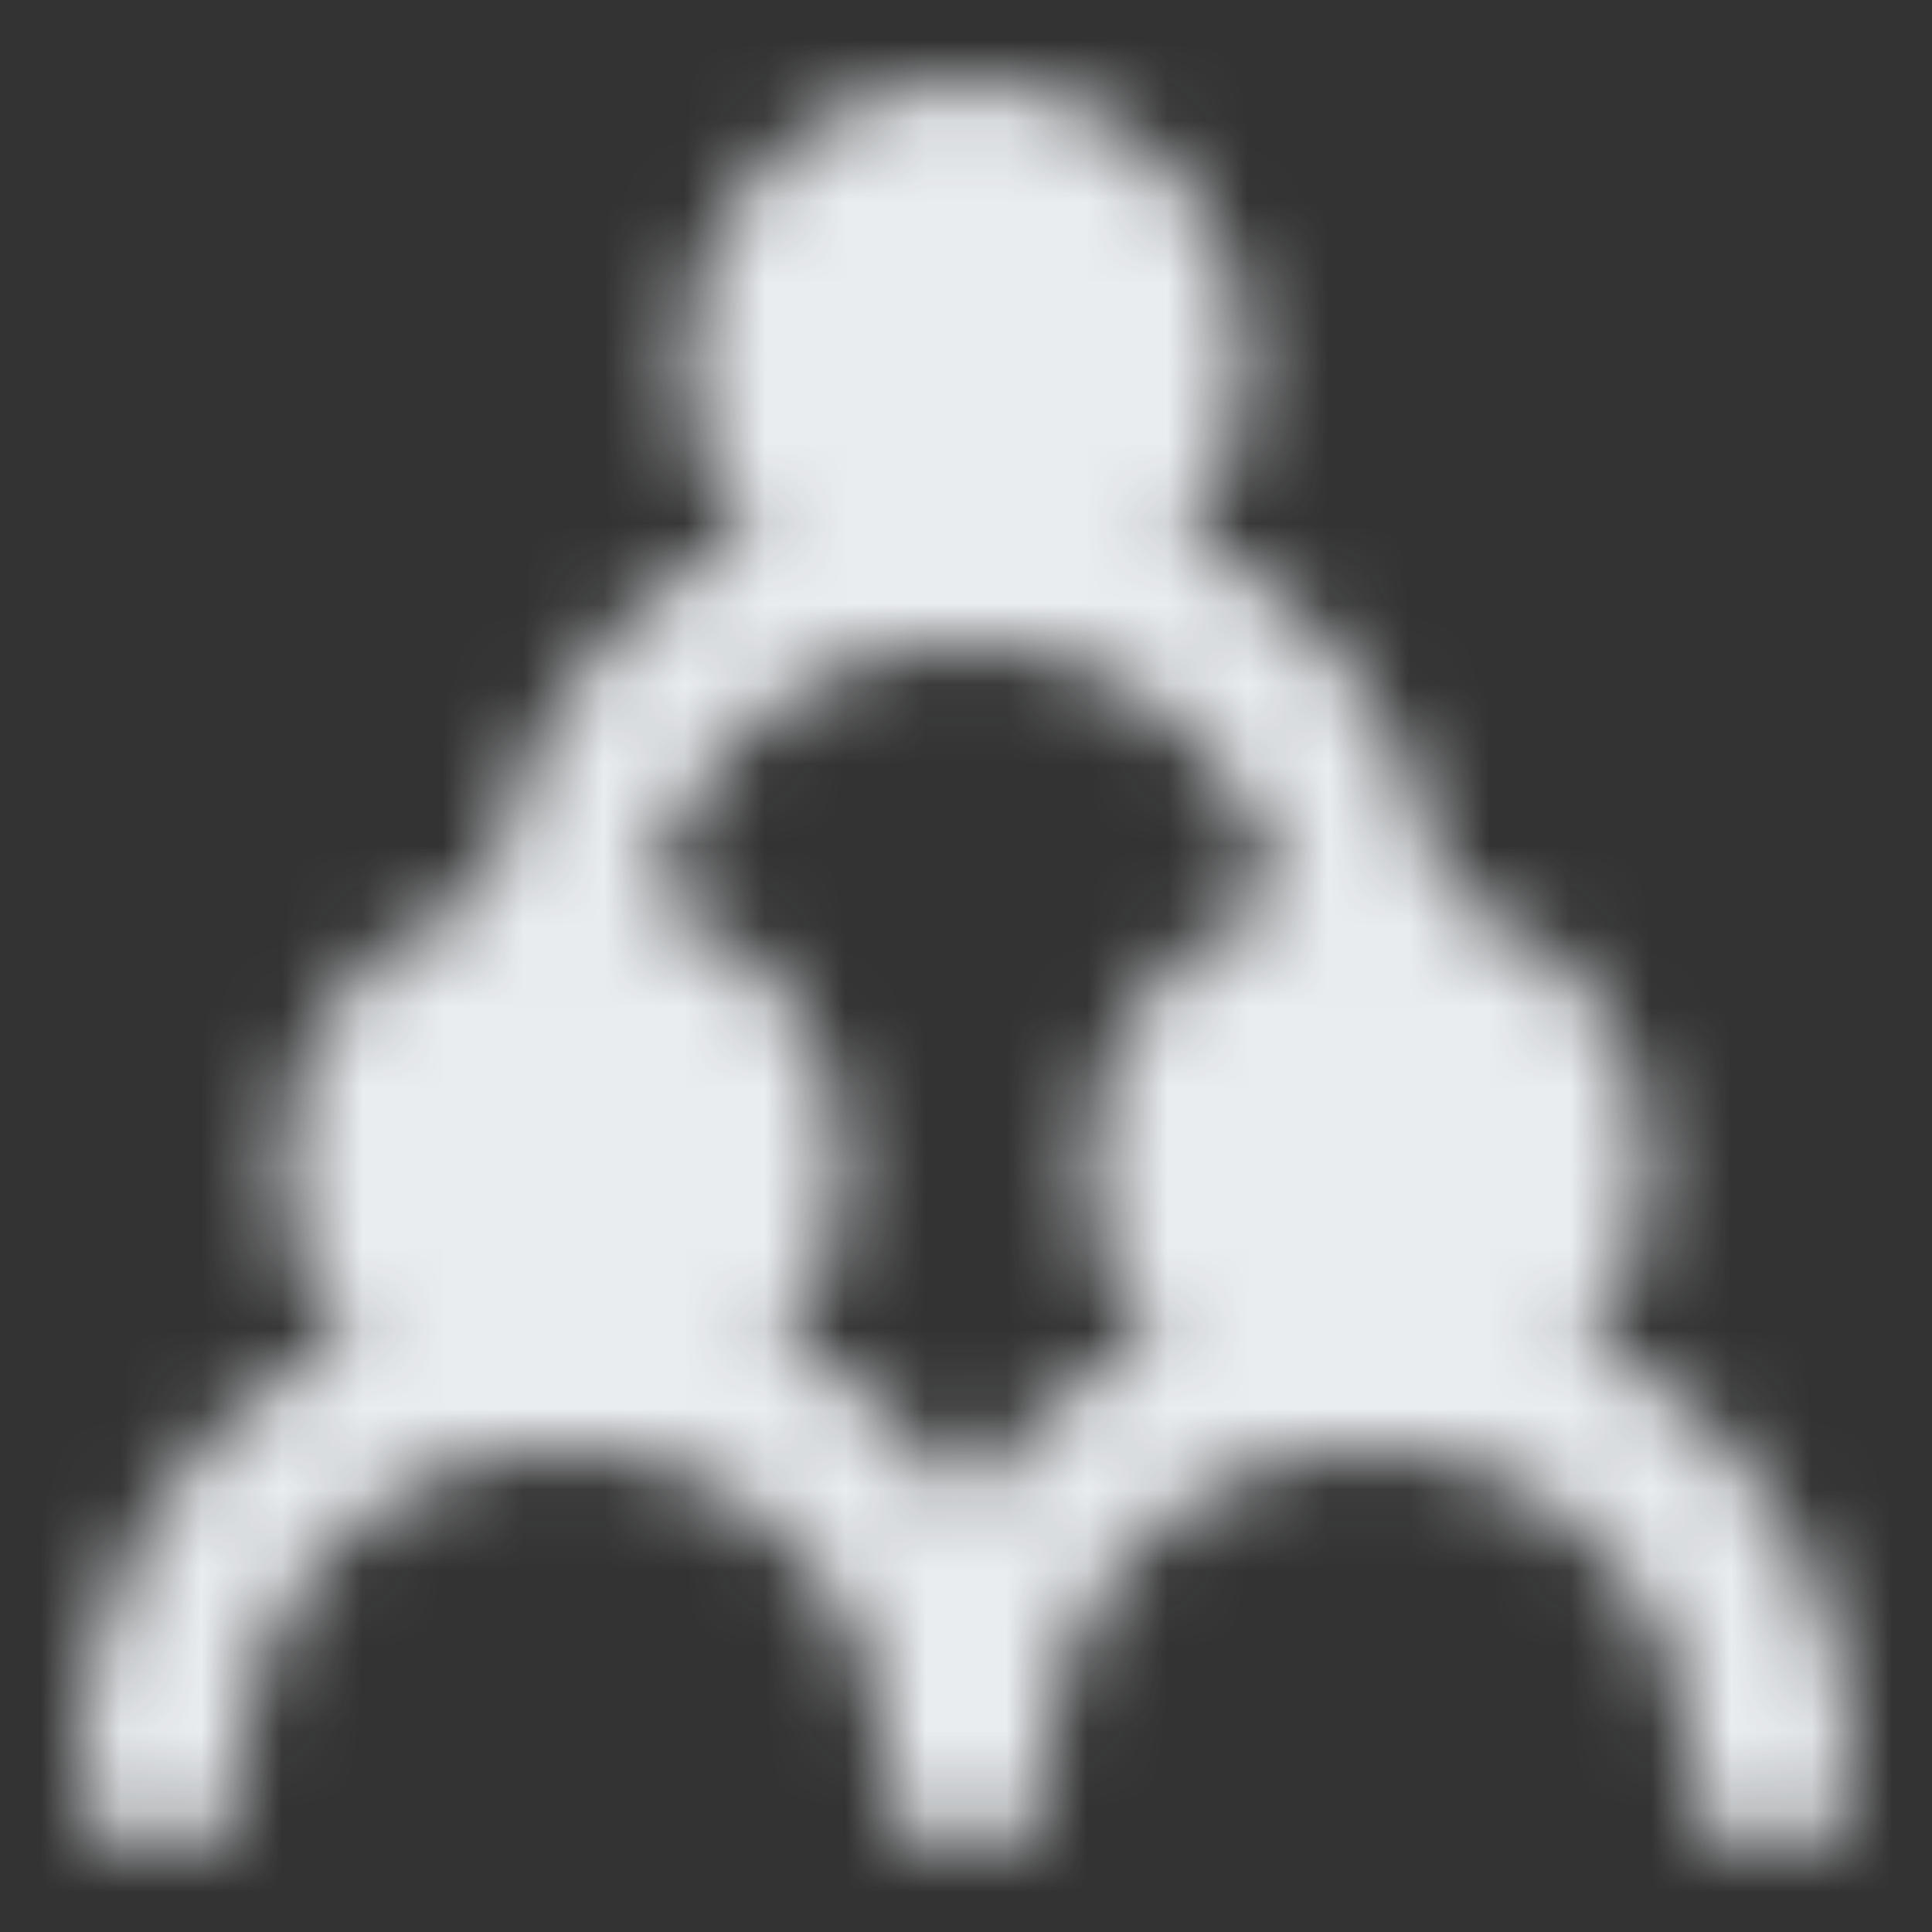
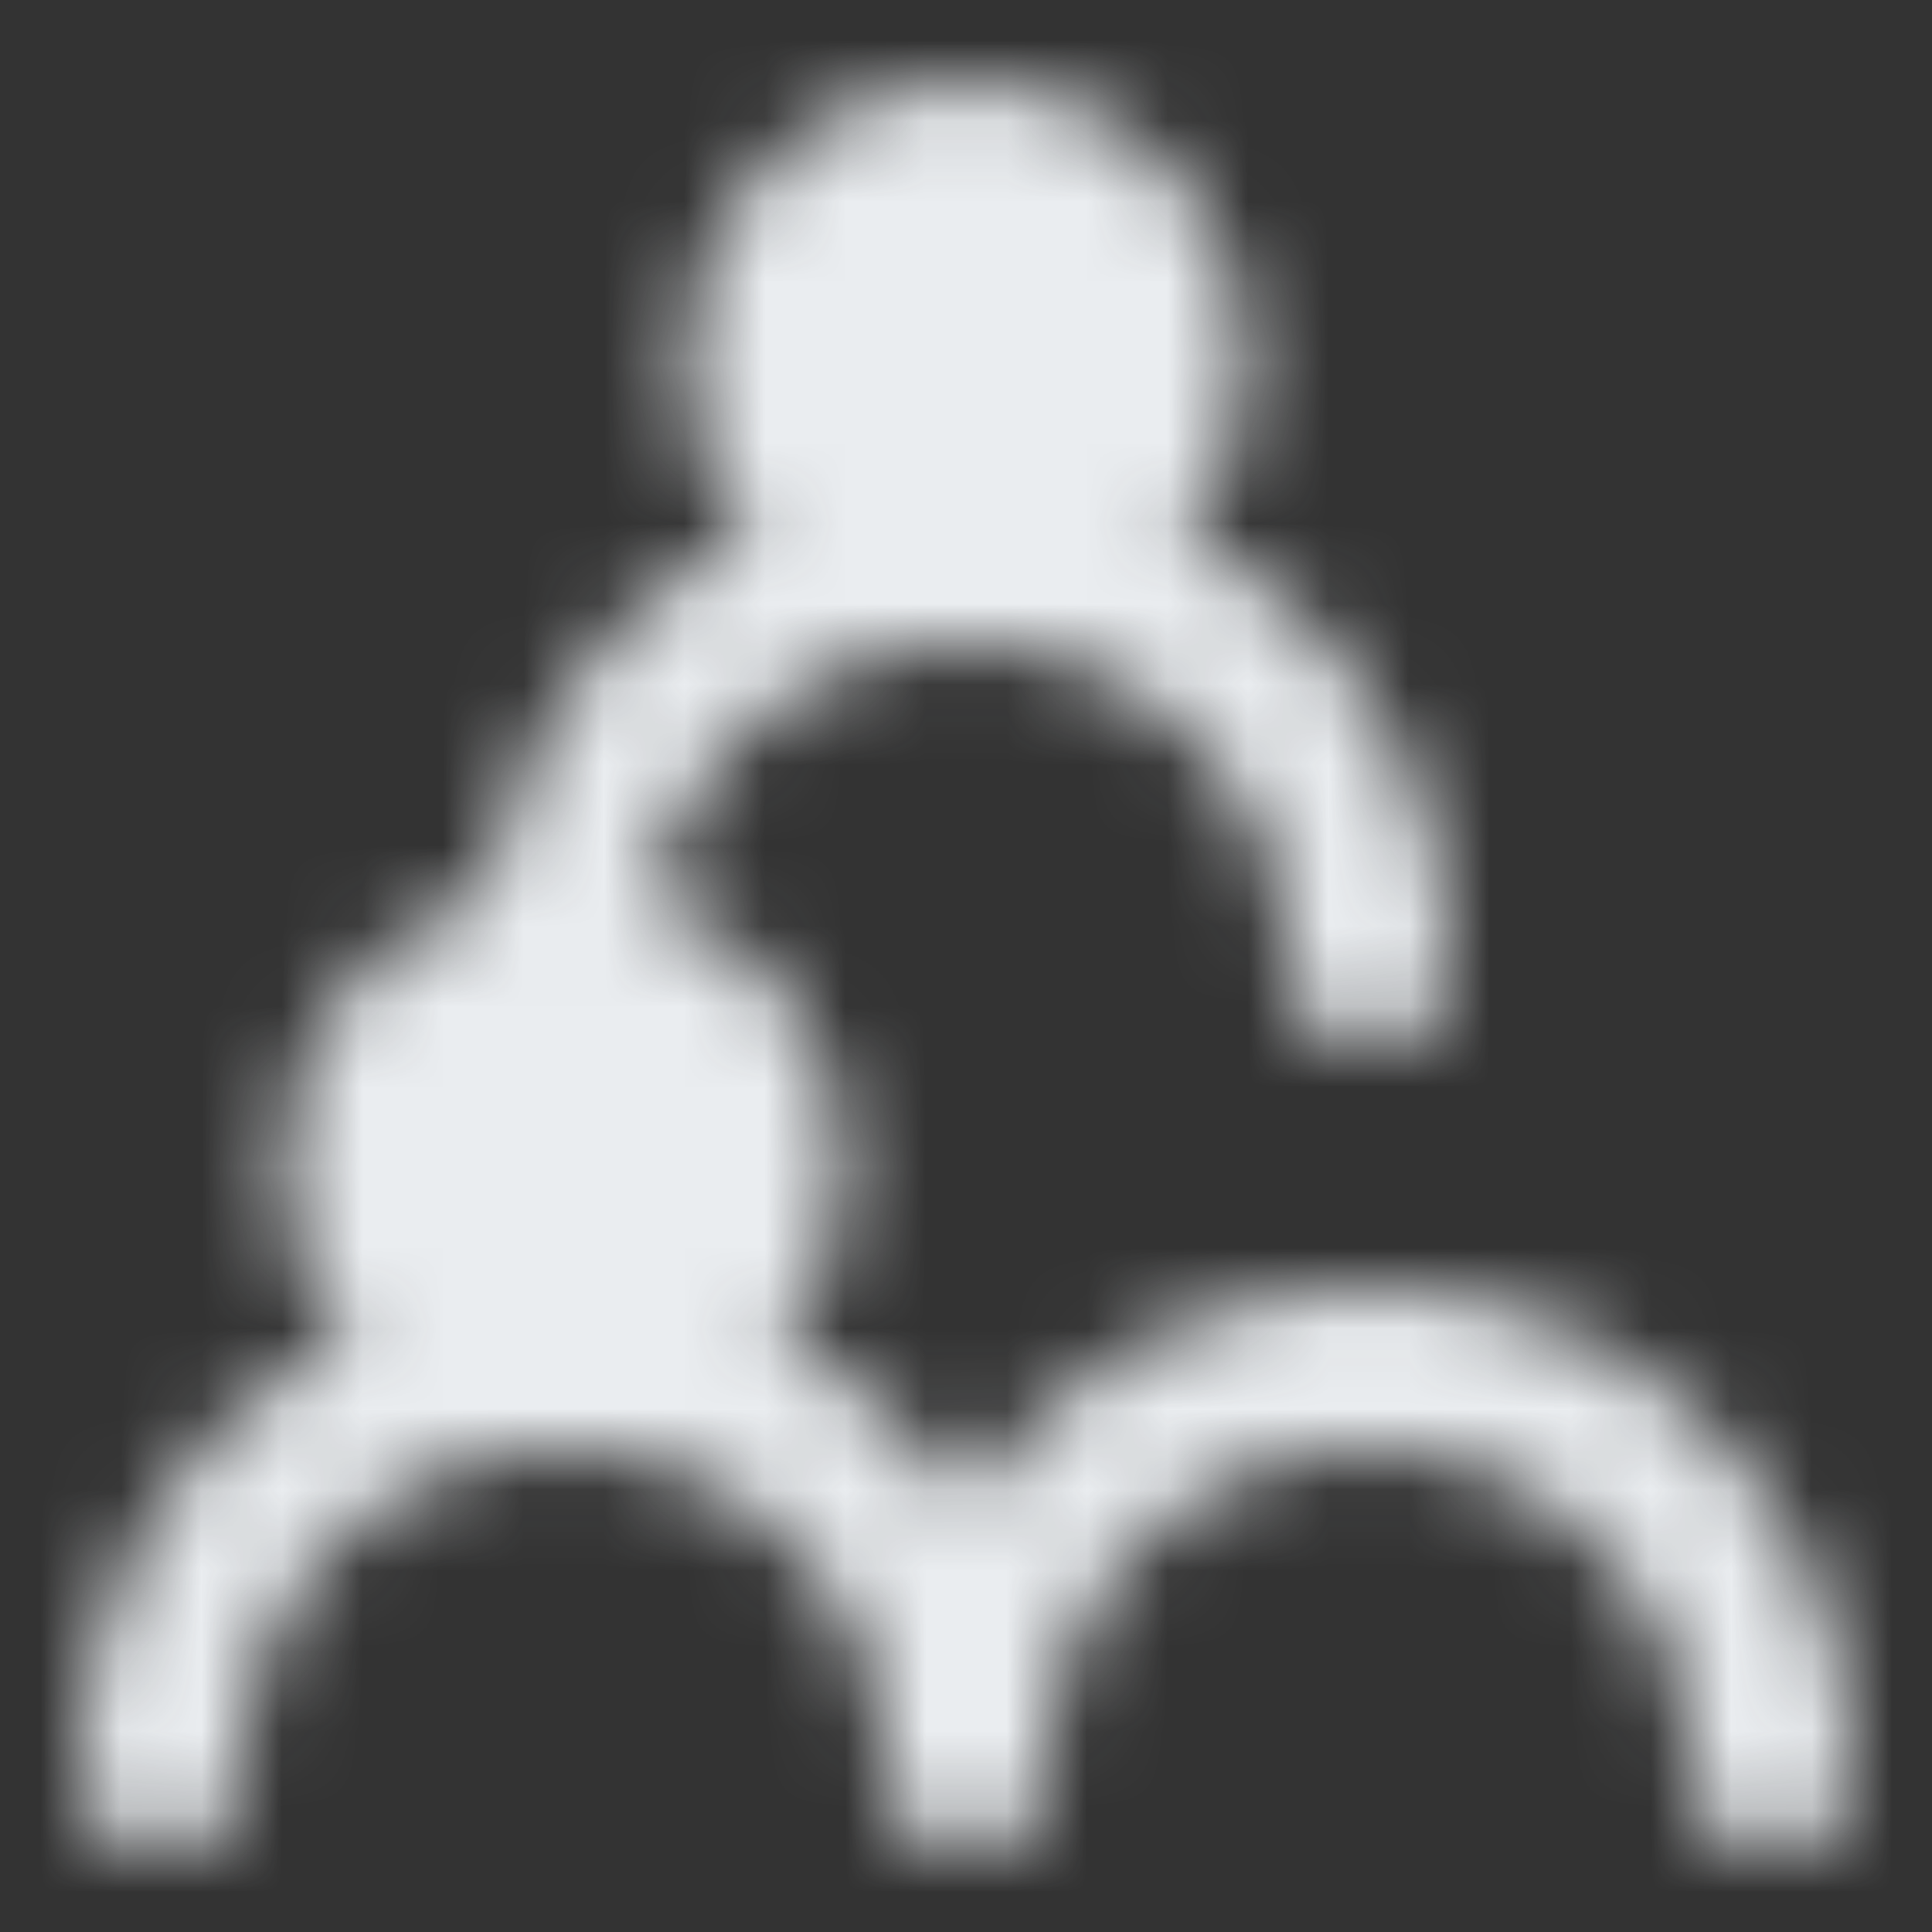
<svg xmlns="http://www.w3.org/2000/svg" width="24" height="24" viewBox="0 0 24 24" fill="none">
  <rect x="0" y="0" width="24" height="24" fill="#333333" stroke="none" />
  <mask id="mask0_250_1091" style="mask-type:luminance" maskUnits="userSpaceOnUse" x="1" y="1" width="22" height="22">
    <path d="M7 17C8.381 17 9.5 15.881 9.5 14.5C9.5 13.119 8.381 12 7 12C5.619 12 4.5 13.119 4.5 14.5C4.5 15.881 5.619 17 7 17Z" fill="#555555" stroke="white" stroke-width="2" stroke-linecap="round" stroke-linejoin="round" />
-     <path d="M17 17C18.381 17 19.5 15.881 19.5 14.5C19.5 13.119 18.381 12 17 12C15.619 12 14.5 13.119 14.5 14.5C14.5 15.881 15.619 17 17 17Z" fill="#555555" stroke="white" stroke-width="2" stroke-linecap="round" stroke-linejoin="round" />
    <path d="M12 7C13.381 7 14.5 5.881 14.5 4.5C14.5 3.119 13.381 2 12 2C10.619 2 9.5 3.119 9.5 4.5C9.5 5.881 10.619 7 12 7Z" fill="#555555" stroke="white" stroke-width="2" stroke-linecap="round" stroke-linejoin="round" />
    <path d="M2 22C2 19.238 4.239 17 7 17C9.761 17 12 19.238 12 22C12 19.238 14.239 17 17 17C19.762 17 22 19.238 22 22M17 12C17 9.239 14.761 7 12 7C9.239 7 7 9.239 7 12" stroke="white" stroke-width="2" stroke-linecap="round" stroke-linejoin="round" />
  </mask>
  <g mask="url(#mask0_250_1091)">
    <path d="M0 0H24V24H0V0Z" fill="#EAEDF0" />
  </g>
</svg>